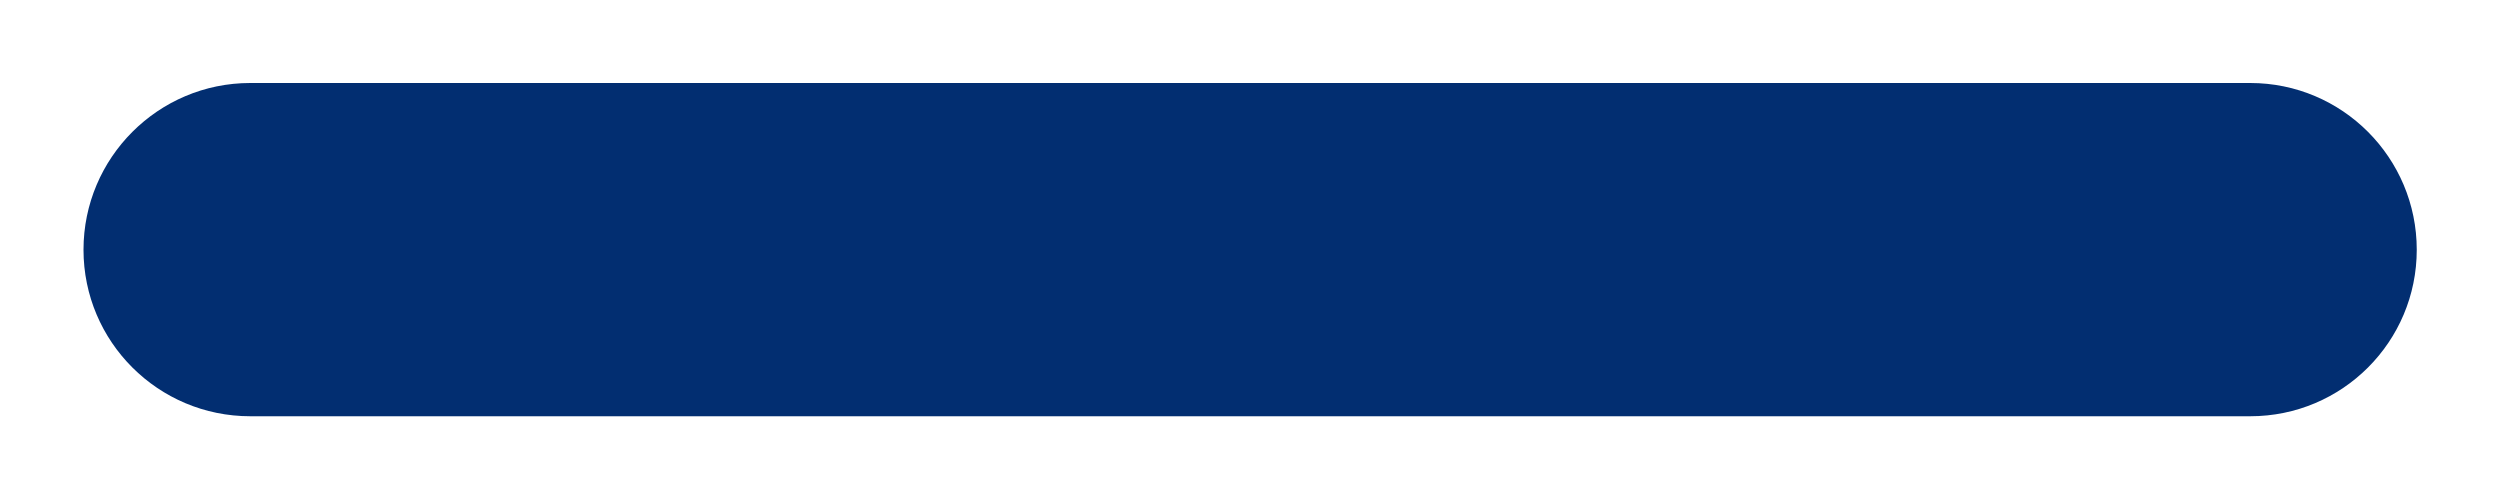
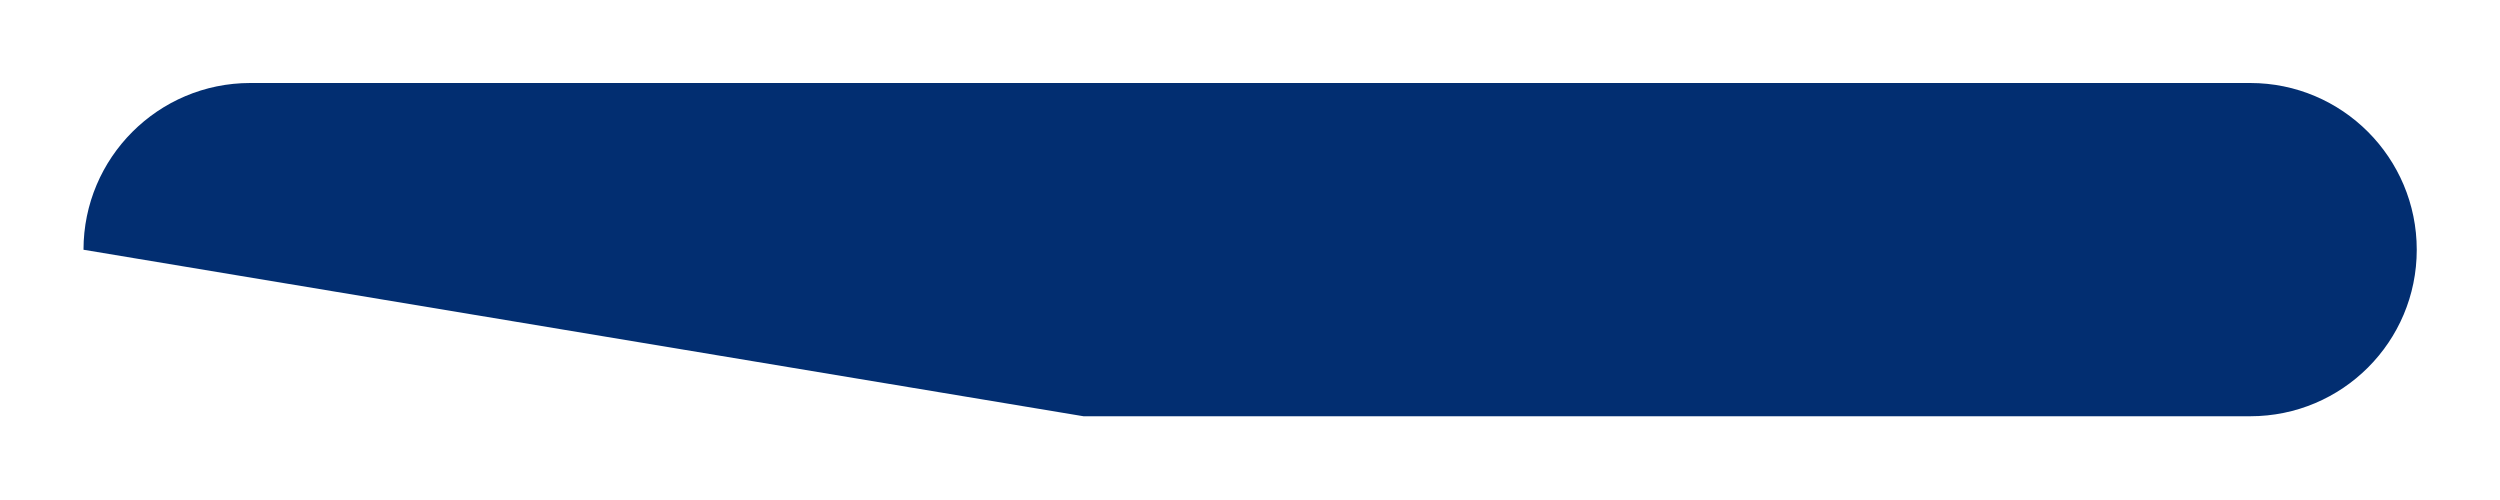
<svg xmlns="http://www.w3.org/2000/svg" width="10" height="2" viewBox="0 0 10 2" fill="none">
-   <path id="Vector" d="M9.001 0.332L5.667 0.332L4.334 0.332L1.001 0.332C0.633 0.332 0.334 0.631 0.334 0.999C0.334 1.367 0.633 1.665 1.001 1.665L4.334 1.665L5.667 1.665L9.001 1.665C9.369 1.665 9.667 1.367 9.667 0.999C9.667 0.631 9.369 0.332 9.001 0.332Z" fill="#022E71" />
+   <path id="Vector" d="M9.001 0.332L5.667 0.332L4.334 0.332L1.001 0.332C0.633 0.332 0.334 0.631 0.334 0.999L4.334 1.665L5.667 1.665L9.001 1.665C9.369 1.665 9.667 1.367 9.667 0.999C9.667 0.631 9.369 0.332 9.001 0.332Z" fill="#022E71" />
</svg>